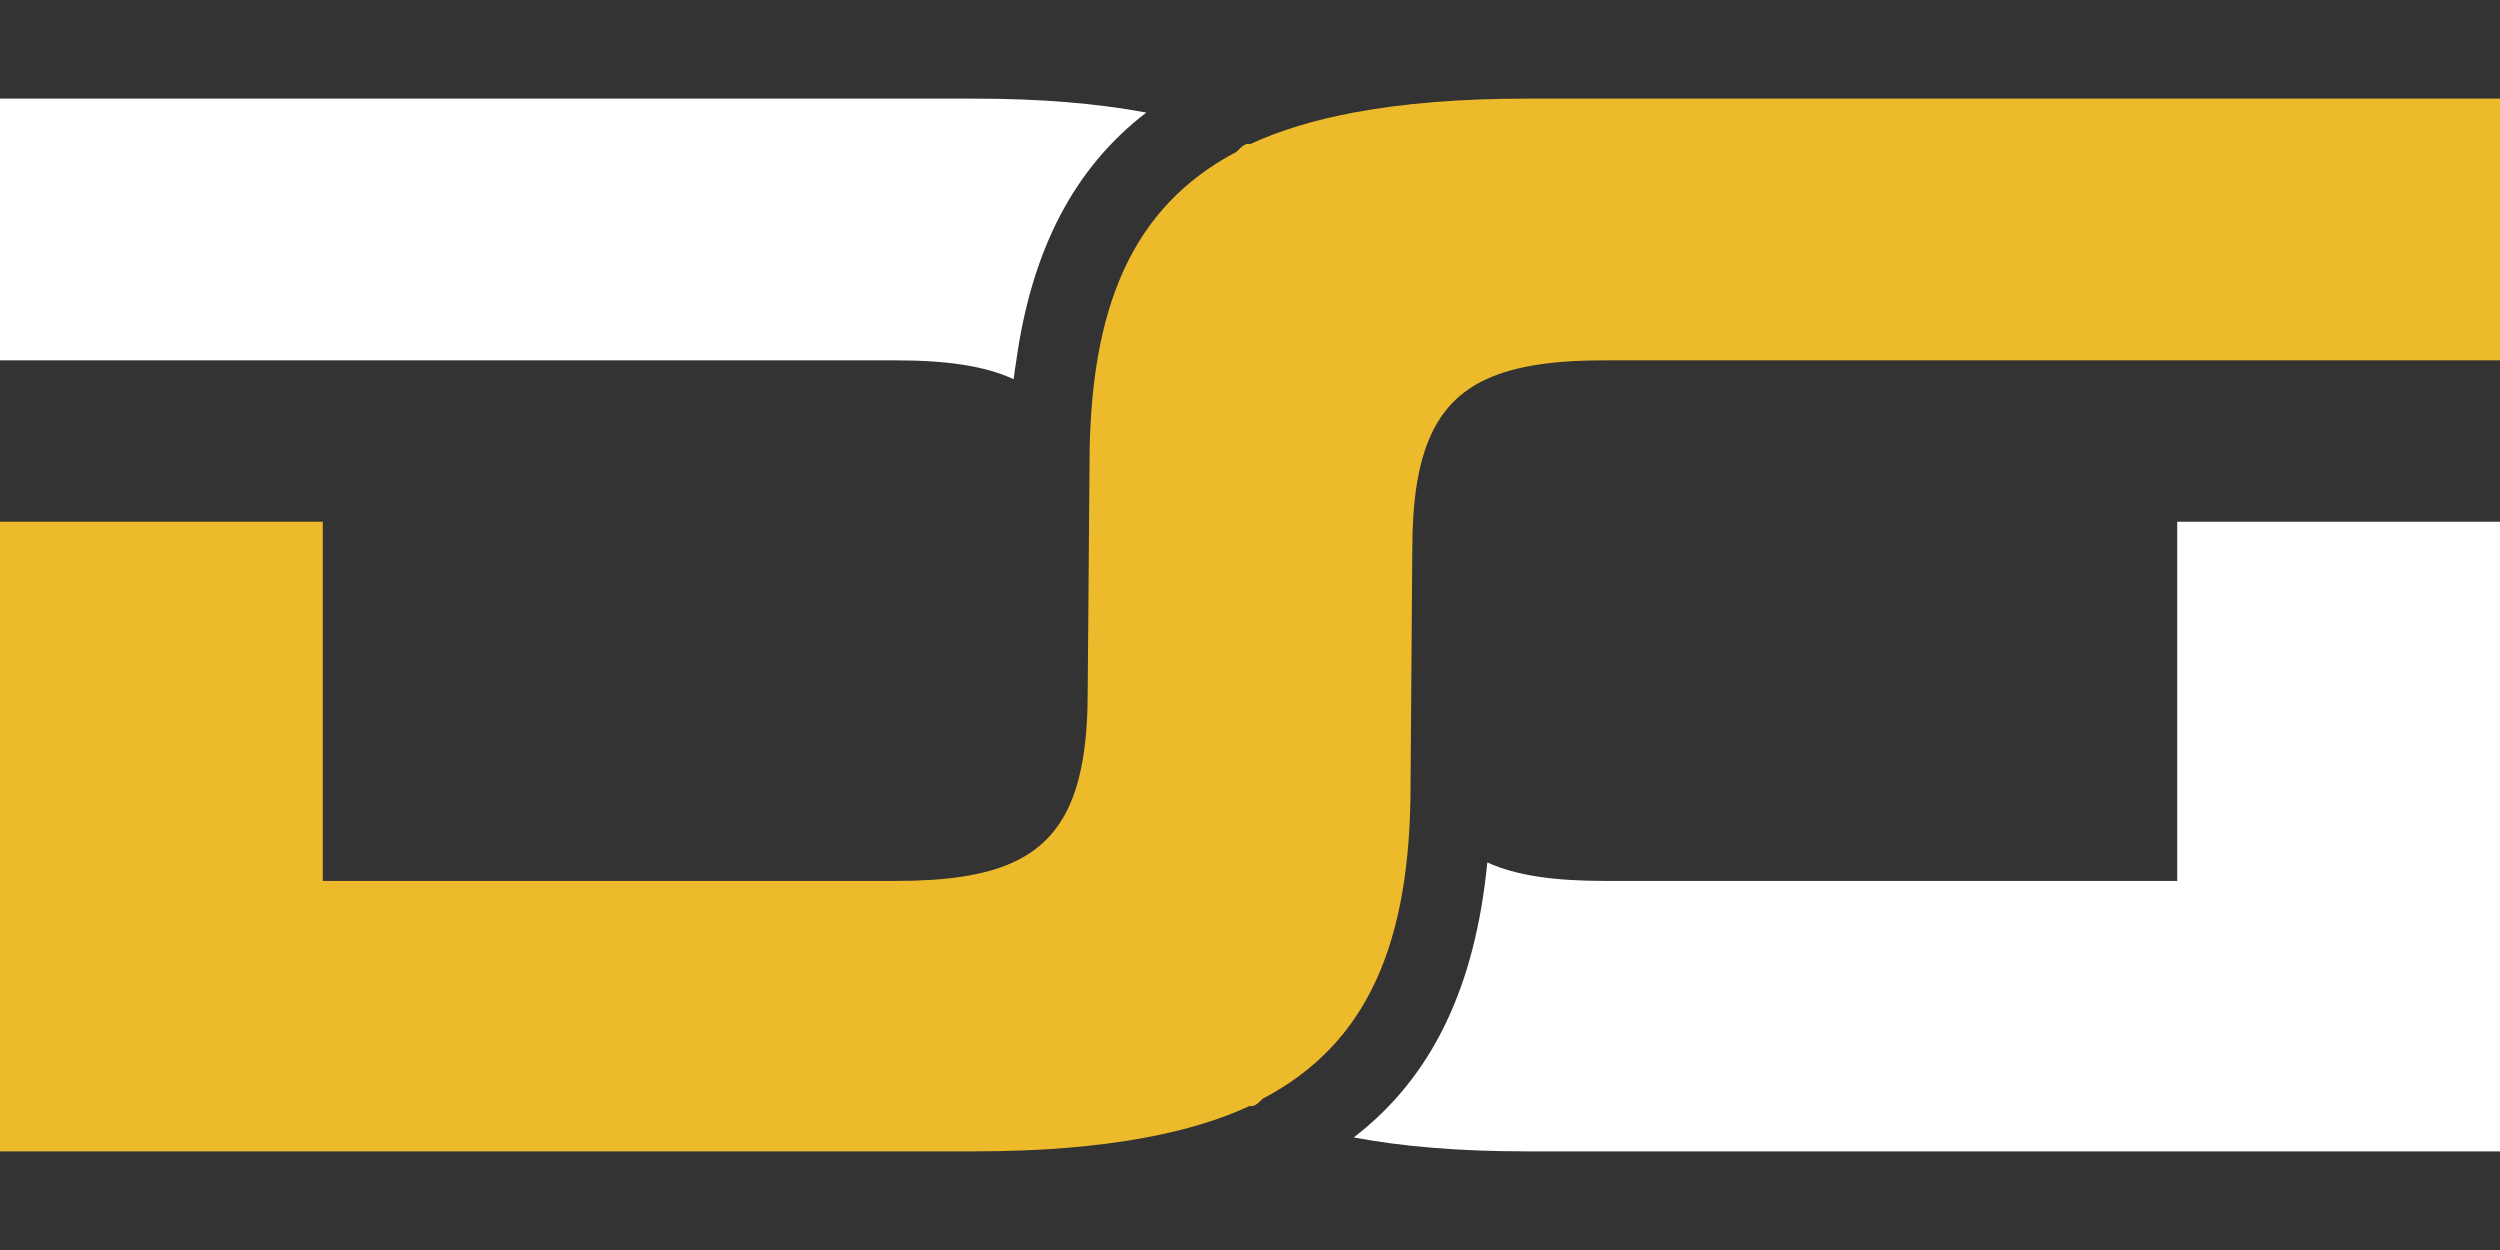
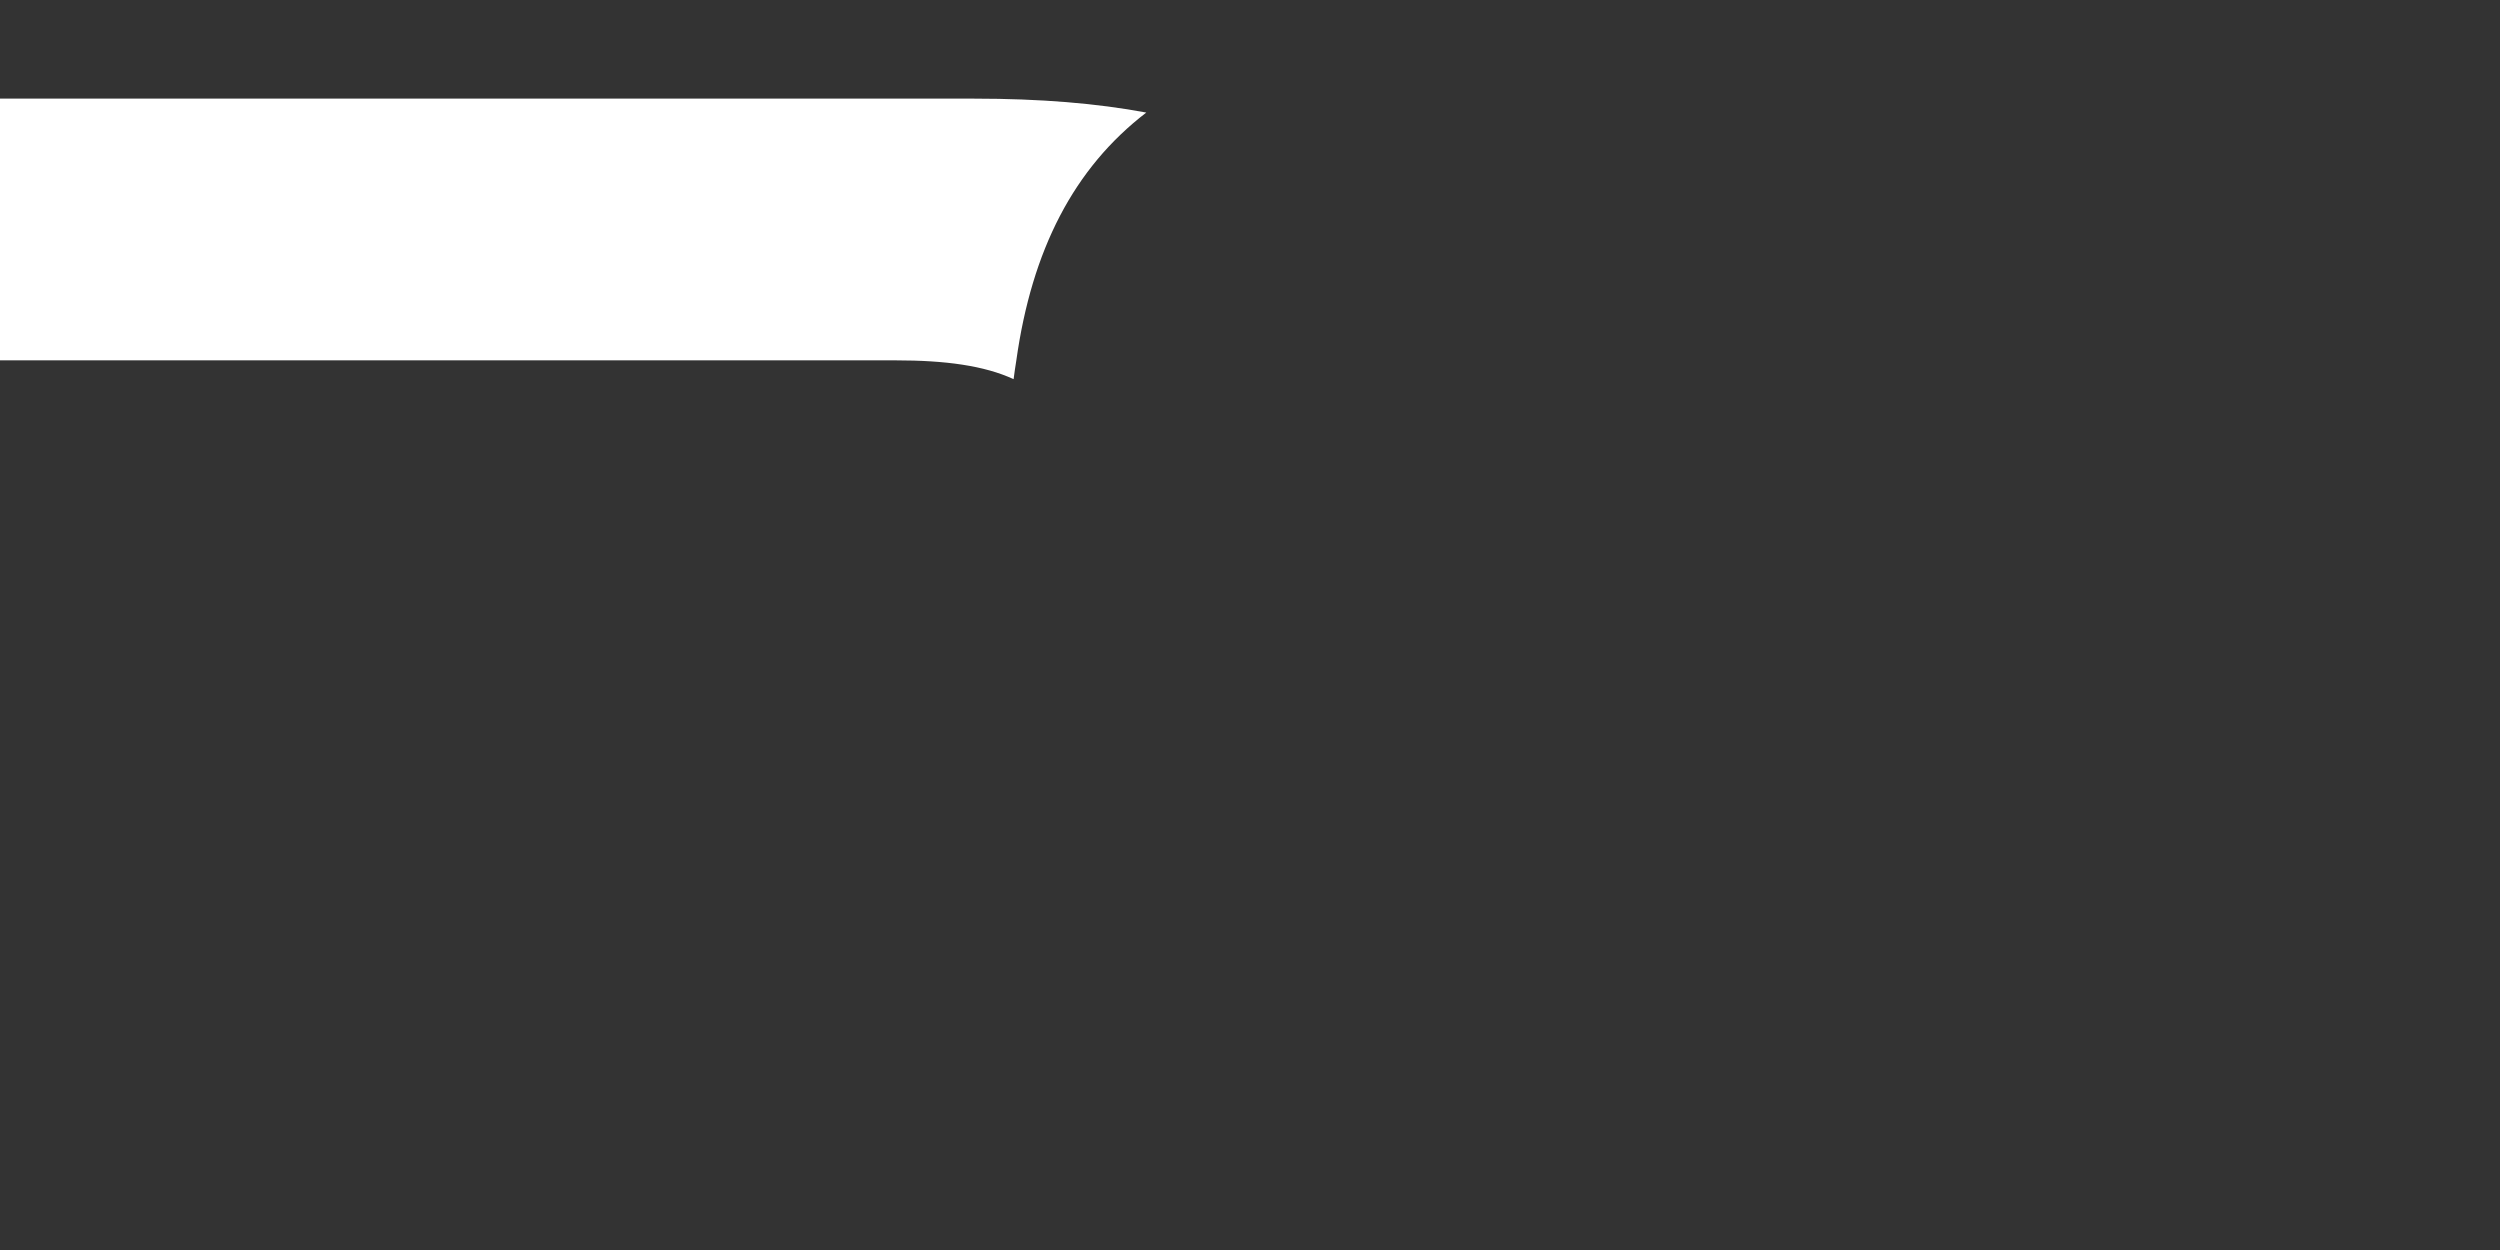
<svg xmlns="http://www.w3.org/2000/svg" version="1.0" preserveAspectRatio="xMidYMid meet" height="100" viewBox="0 0 150 75" zoomAndPan="magnify" width="200">
  <rect x="0" y="0" width="150" height="75" fill="#333333" stroke="none" />
  <defs>
    <clipPath id="9250519b10">
      <path clip-rule="nonzero" d="M 0 5.812 L 69 5.812 L 69 23 L 0 23 Z M 0 5.812" />
    </clipPath>
    <clipPath id="dcaec8646e">
-       <path clip-rule="nonzero" d="M 81 31 L 150 31 L 150 69.562 L 81 69.562 Z M 81 31" />
-     </clipPath>
+       </clipPath>
    <clipPath id="72309f7414">
-       <path clip-rule="nonzero" d="M 0 5.812 L 150 5.812 L 150 69.562 L 0 69.562 Z M 0 5.812" />
-     </clipPath>
+       </clipPath>
  </defs>
  <g clip-path="url(#9250519b10)">
    <path fill-rule="nonzero" fill-opacity="1" d="M 53.746 21.621 C 56.734 21.621 59.059 21.938 60.816 22.75 C 60.859 22.359 60.926 22 60.98 21.621 C 61.91 15 64.426 10.094 68.777 6.754 C 65.82 6.199 62.414 5.918 58.457 5.918 L 0 5.918 L 0 21.621 Z M 53.746 21.621" fill="#ffffff" />
  </g>
  <g clip-path="url(#dcaec8646e)">
    <path fill-rule="nonzero" fill-opacity="1" d="M 130.633 52.855 L 96.258 52.855 C 93.297 52.855 90.992 52.547 89.238 51.746 C 88.512 59.215 85.93 64.637 81.223 68.246 C 84.184 68.801 87.59 69.082 91.547 69.082 L 150 69.082 L 150 31.305 L 130.633 31.305 Z M 130.633 52.855" fill="#ffffff" />
  </g>
  <g clip-path="url(#72309f7414)">
    <path fill-rule="nonzero" fill-opacity="1" d="M 91.547 5.918 C 87.59 5.918 84.18 6.199 81.223 6.754 C 78.859 7.199 76.781 7.824 75 8.652 C 74.805 8.559 74.523 8.75 74.199 9.102 C 67.922 12.414 65.371 18.441 65.371 27.902 L 65.262 41.512 C 65.262 47.289 63.918 50.316 60.766 51.75 C 59.012 52.547 56.707 52.855 53.746 52.855 L 19.367 52.855 L 19.367 31.305 L 0 31.305 L 0 69.082 L 58.457 69.082 C 62.414 69.082 65.82 68.801 68.777 68.246 C 71.141 67.801 73.219 67.18 75 66.348 C 75.188 66.434 75.453 66.25 75.762 65.922 C 82.07 62.613 84.633 56.578 84.633 47.098 L 84.738 32.961 C 84.738 27.219 86.066 24.191 89.184 22.75 C 89.164 22.551 89.164 22.551 89.184 22.75 C 90.945 21.938 93.266 21.621 96.258 21.621 L 150 21.621 L 150 5.918 Z M 91.547 5.918" fill="#edba2b" />
  </g>
</svg>